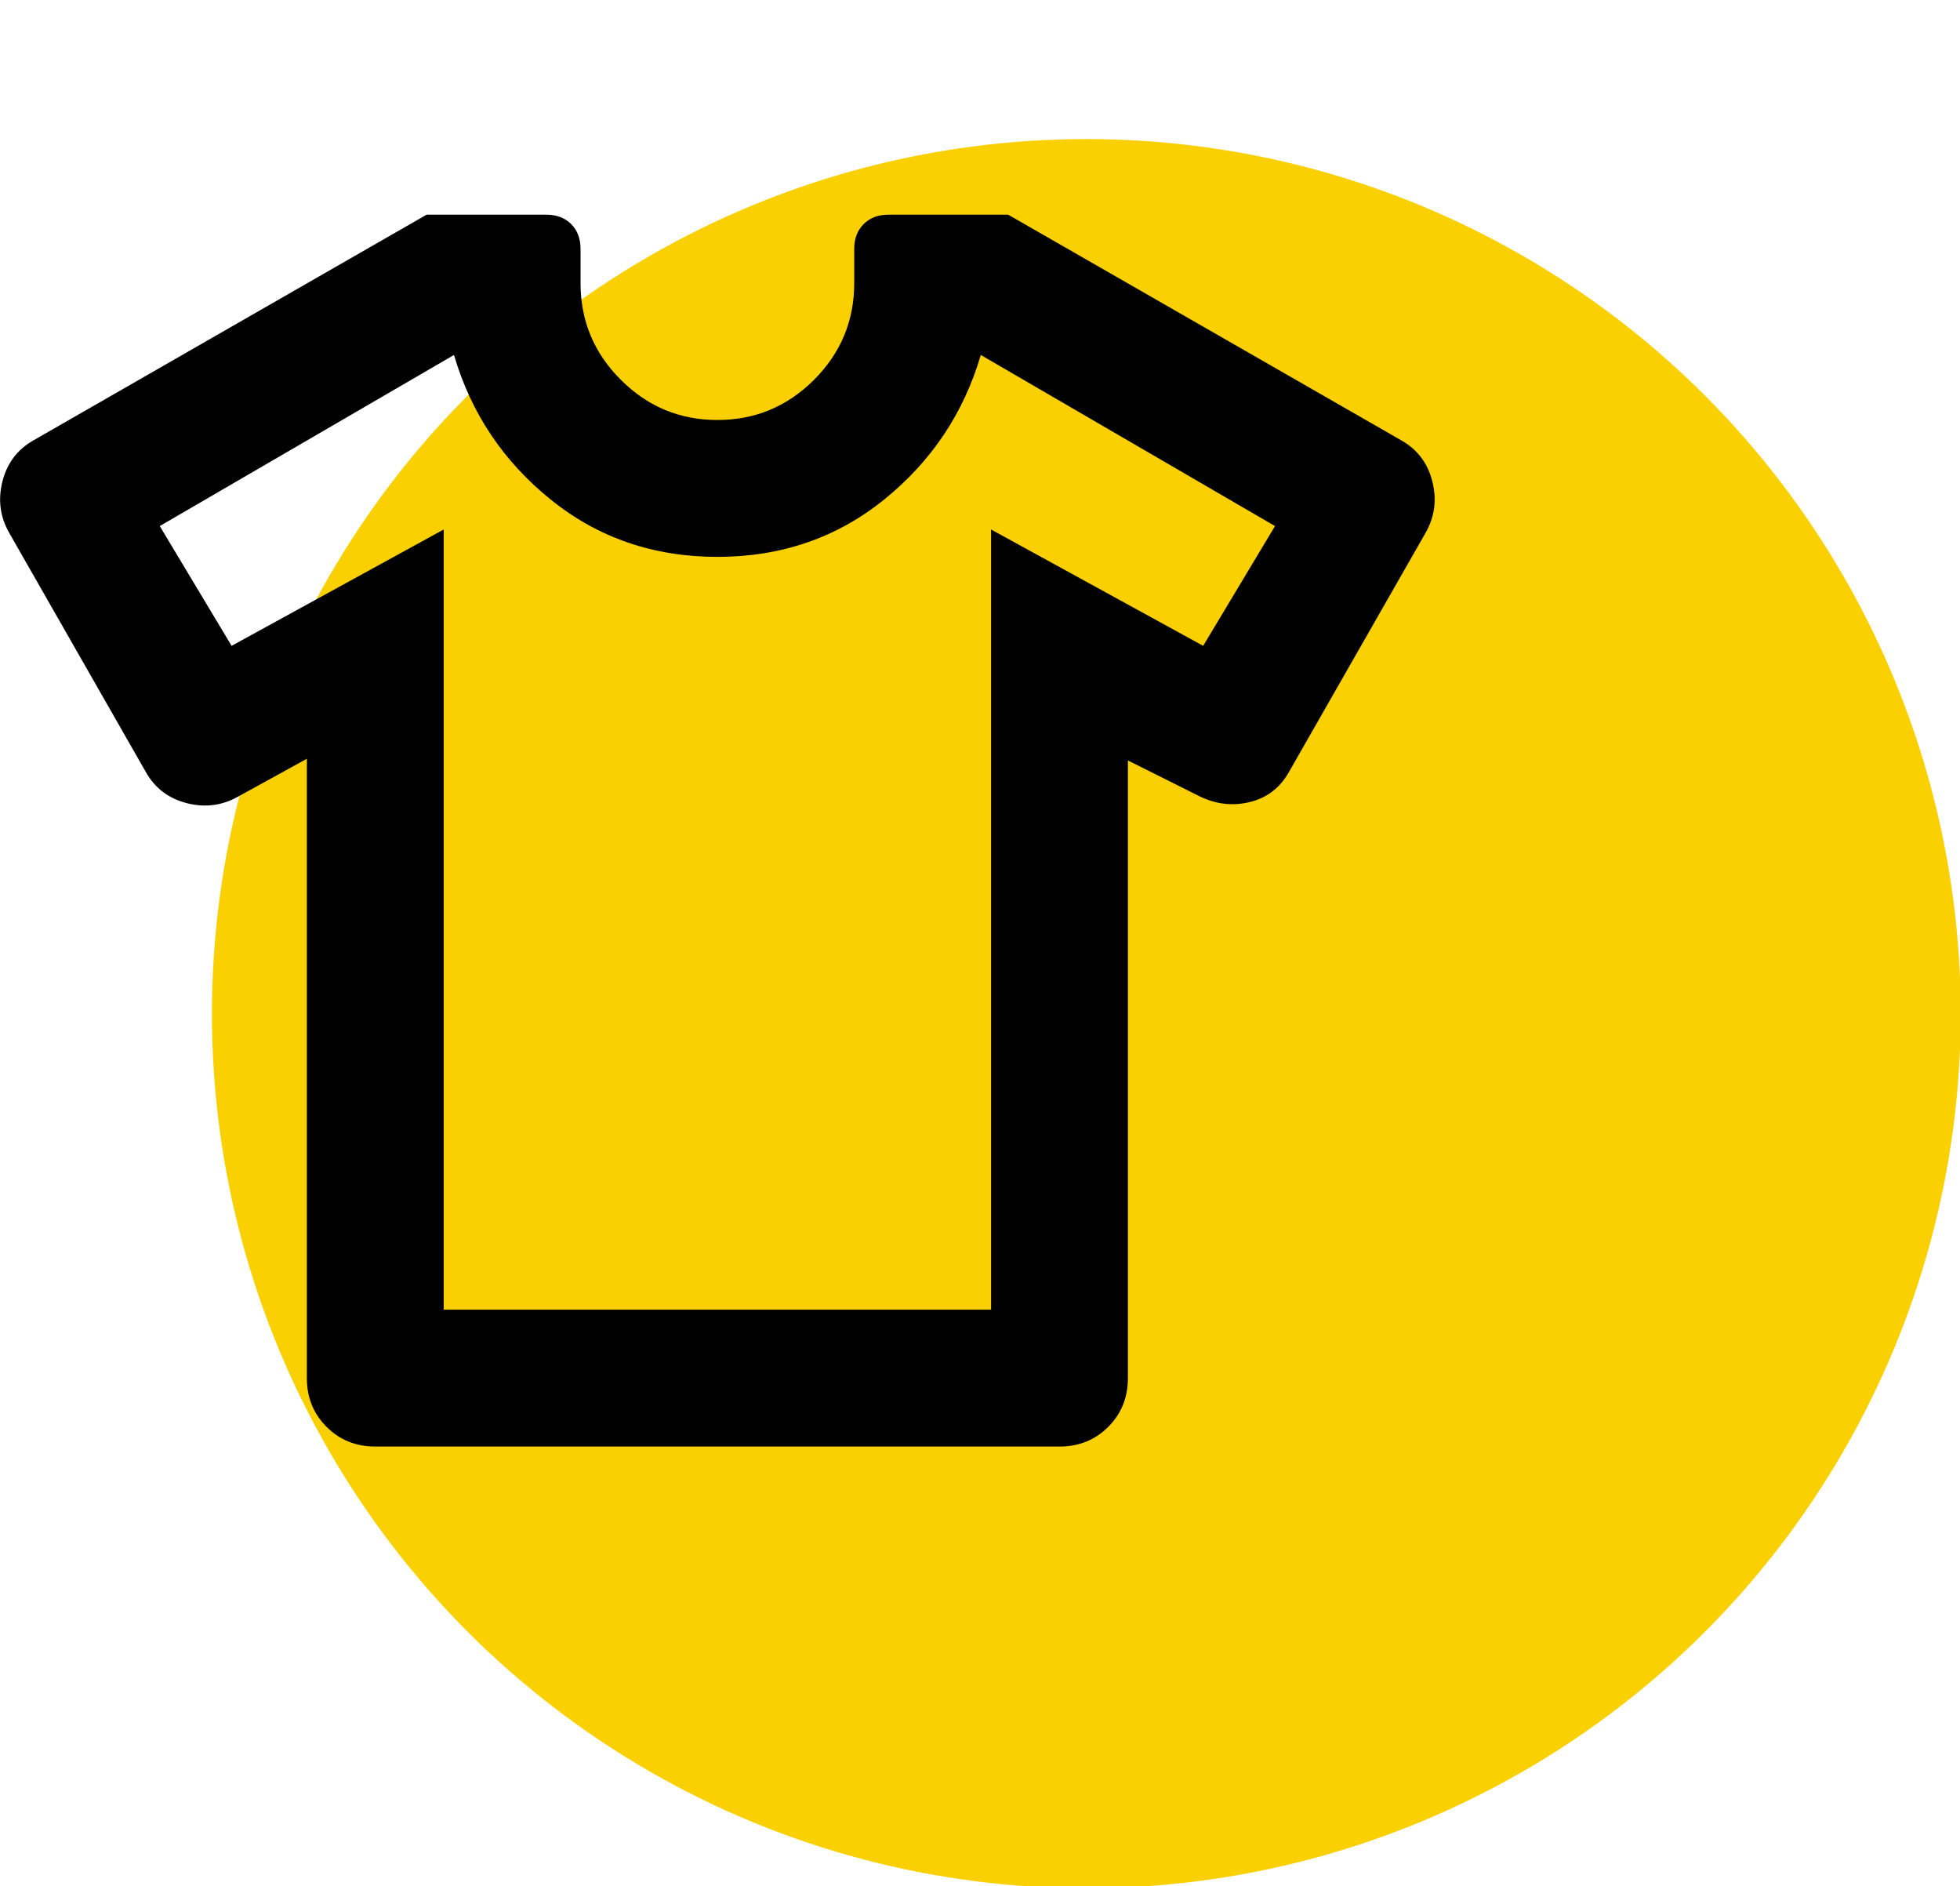
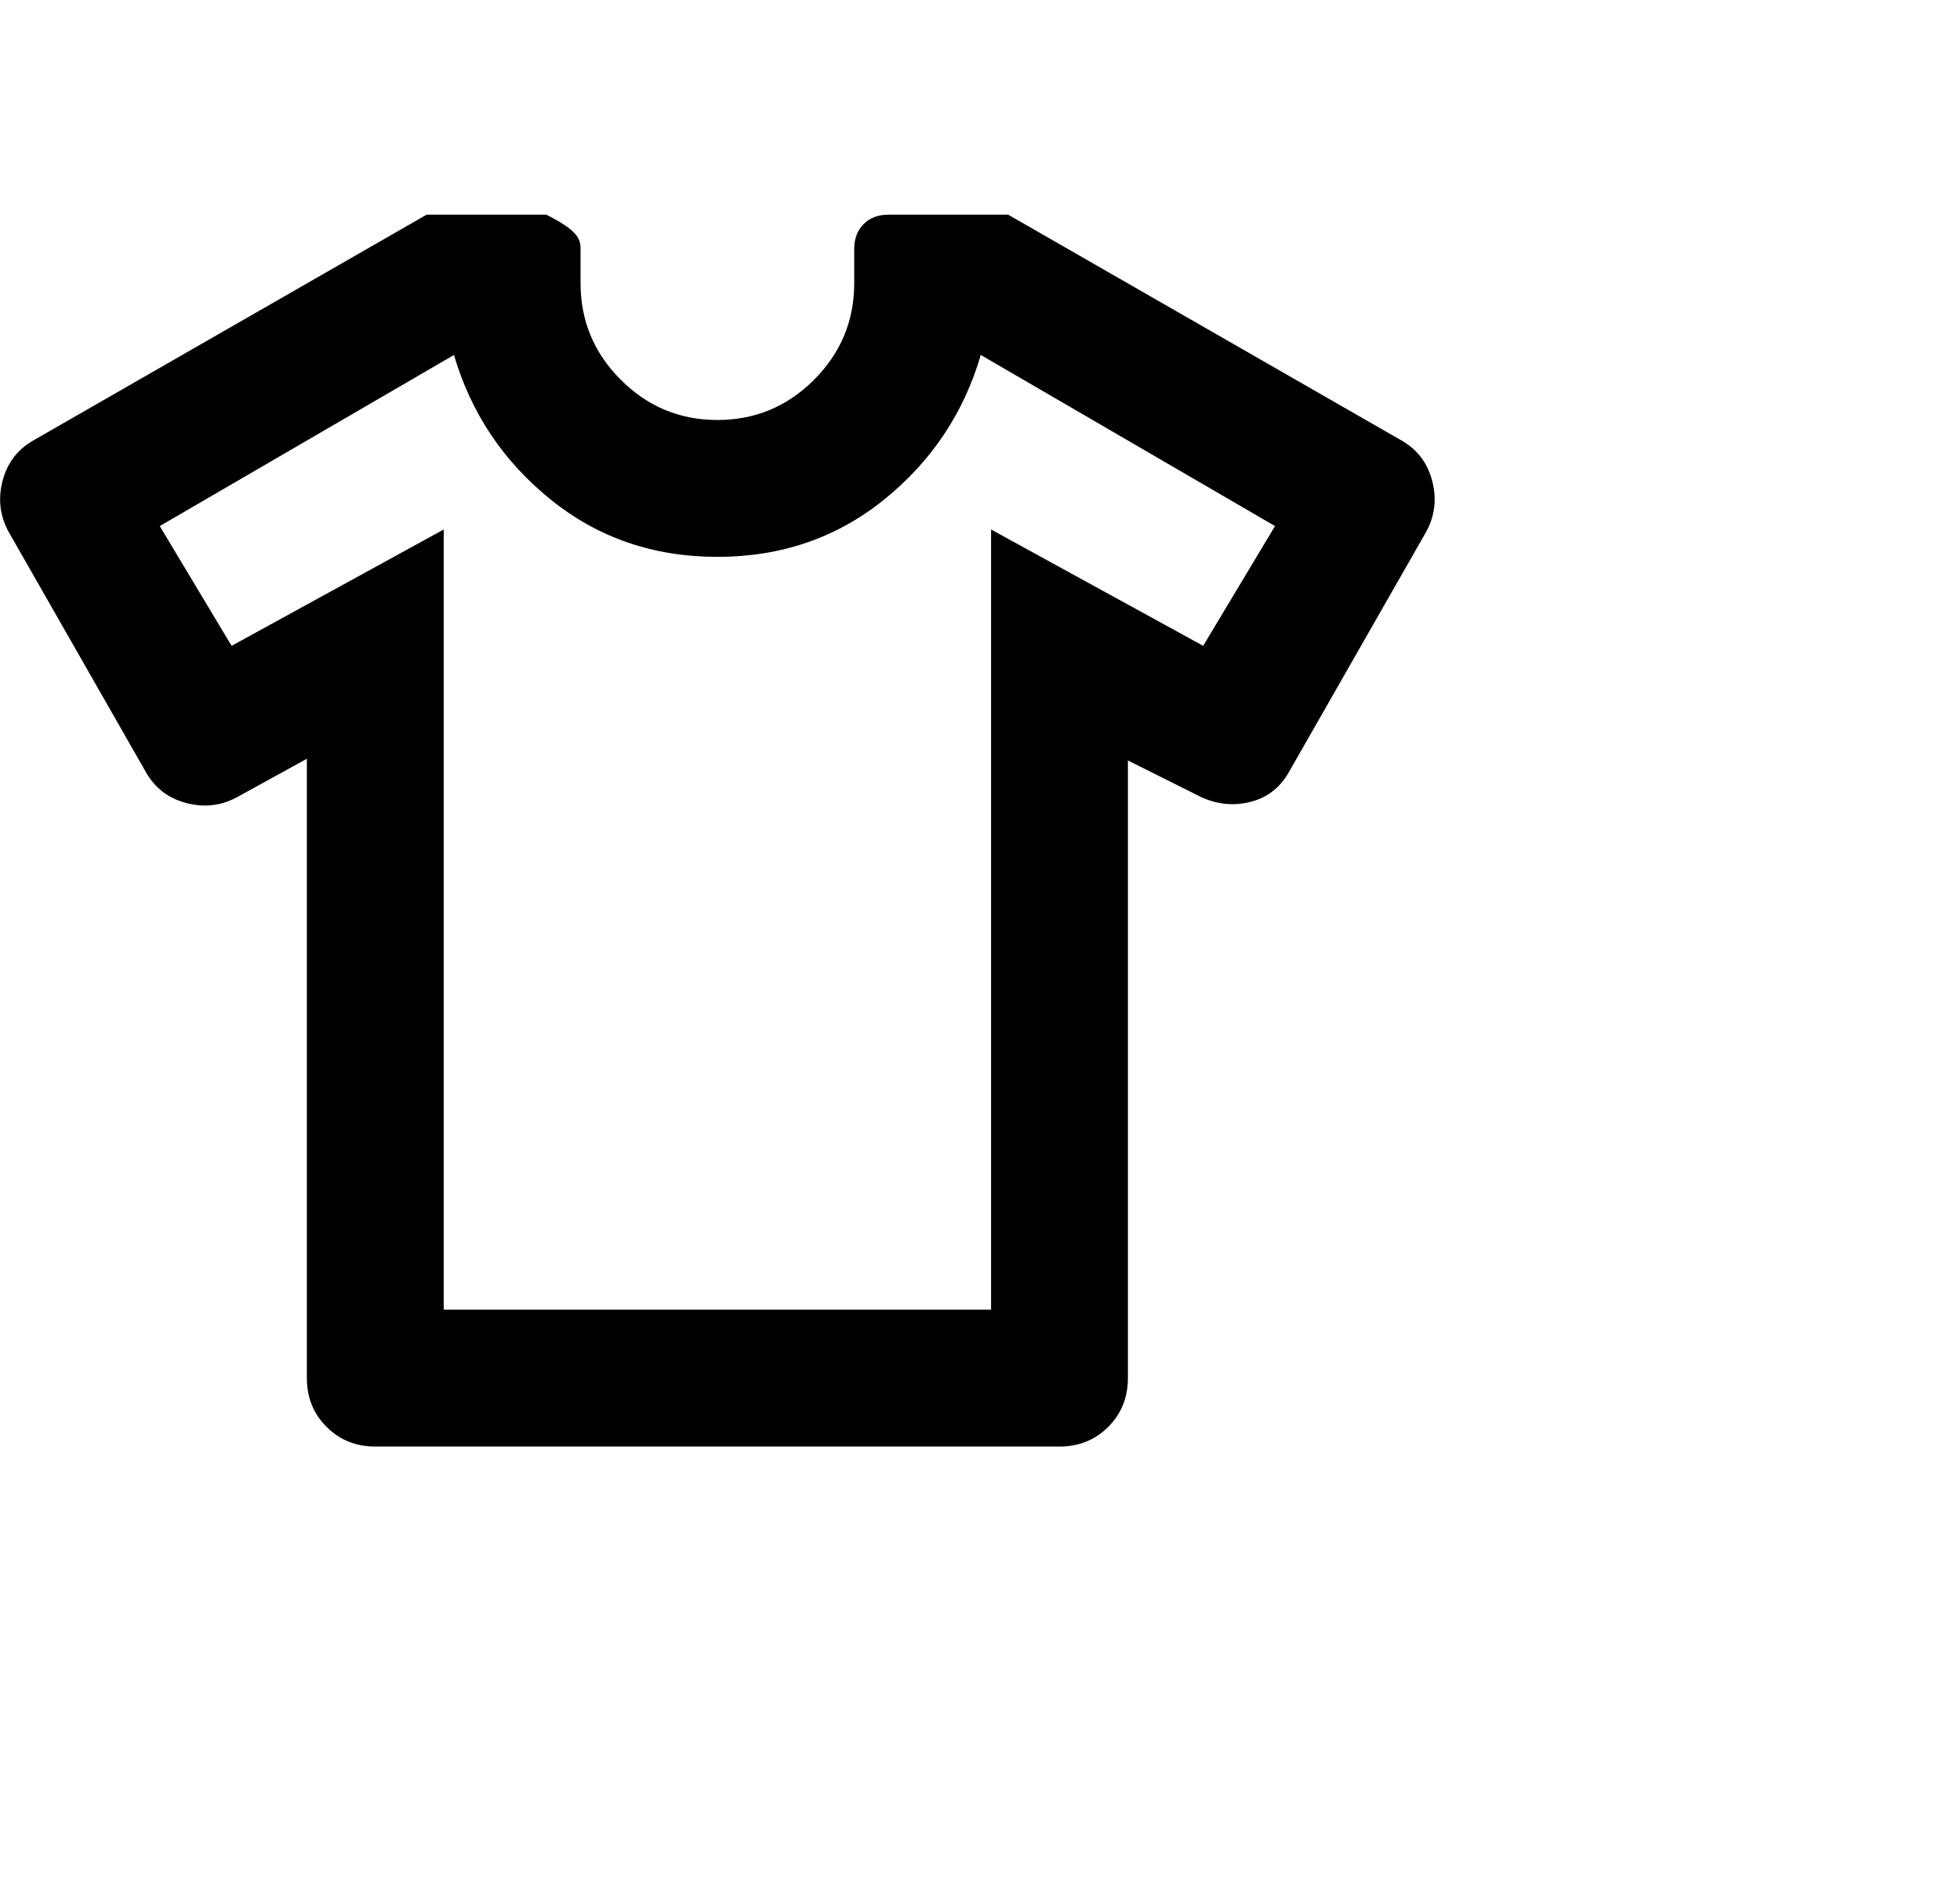
<svg xmlns="http://www.w3.org/2000/svg" width="100%" height="100%" viewBox="0 0 79 76" version="1.1" xml:space="preserve" style="fill-rule:evenodd;clip-rule:evenodd;stroke-linejoin:round;stroke-miterlimit:2;">
  <g transform="matrix(1.235,0,0,1.235,-16.071,-14.098)">
-     <circle cx="48.467" cy="44.49" r="28.537" style="fill:rgb(250,208,0);" />
    <g transform="matrix(2.233,0,0,2.233,9.63,11.721)">
-       <path d="M6,10.95L5,11.5C4.767,11.633 4.517,11.667 4.25,11.6C3.983,11.533 3.783,11.383 3.65,11.15L1.65,7.65C1.517,7.417 1.483,7.167 1.55,6.9C1.617,6.633 1.767,6.433 2,6.3L7.75,3L9.5,3C9.65,3 9.771,3.046 9.863,3.137C9.954,3.229 10,3.35 10,3.5L10,4C10,4.55 10.196,5.021 10.588,5.412C10.979,5.804 11.45,6 12,6C12.55,6 13.021,5.804 13.413,5.412C13.804,5.021 14,4.55 14,4L14,3.5C14,3.35 14.046,3.229 14.138,3.137C14.229,3.046 14.35,3 14.5,3L16.25,3L22,6.3C22.233,6.433 22.383,6.633 22.45,6.9C22.517,7.167 22.483,7.417 22.35,7.65L20.35,11.15C20.217,11.383 20.021,11.529 19.763,11.587C19.504,11.646 19.25,11.608 19,11.475L18,10.975L18,20C18,20.283 17.904,20.521 17.713,20.712C17.521,20.904 17.283,21 17,21L7,21C6.717,21 6.479,20.904 6.288,20.712C6.096,20.521 6,20.283 6,20L6,10.95ZM8,7.6L8,19L16,19L16,7.6L19.1,9.3L20.15,7.55L15.85,5.05C15.6,5.9 15.129,6.604 14.438,7.162C13.746,7.721 12.933,8 12,8C11.067,8 10.254,7.721 9.563,7.162C8.871,6.604 8.4,5.9 8.15,5.05L3.85,7.55L4.9,9.3L8,7.6Z" style="fill-rule:nonzero;" />
+       <path d="M6,10.95L5,11.5C4.767,11.633 4.517,11.667 4.25,11.6C3.983,11.533 3.783,11.383 3.65,11.15L1.65,7.65C1.517,7.417 1.483,7.167 1.55,6.9C1.617,6.633 1.767,6.433 2,6.3L7.75,3L9.5,3C9.954,3.229 10,3.35 10,3.5L10,4C10,4.55 10.196,5.021 10.588,5.412C10.979,5.804 11.45,6 12,6C12.55,6 13.021,5.804 13.413,5.412C13.804,5.021 14,4.55 14,4L14,3.5C14,3.35 14.046,3.229 14.138,3.137C14.229,3.046 14.35,3 14.5,3L16.25,3L22,6.3C22.233,6.433 22.383,6.633 22.45,6.9C22.517,7.167 22.483,7.417 22.35,7.65L20.35,11.15C20.217,11.383 20.021,11.529 19.763,11.587C19.504,11.646 19.25,11.608 19,11.475L18,10.975L18,20C18,20.283 17.904,20.521 17.713,20.712C17.521,20.904 17.283,21 17,21L7,21C6.717,21 6.479,20.904 6.288,20.712C6.096,20.521 6,20.283 6,20L6,10.95ZM8,7.6L8,19L16,19L16,7.6L19.1,9.3L20.15,7.55L15.85,5.05C15.6,5.9 15.129,6.604 14.438,7.162C13.746,7.721 12.933,8 12,8C11.067,8 10.254,7.721 9.563,7.162C8.871,6.604 8.4,5.9 8.15,5.05L3.85,7.55L4.9,9.3L8,7.6Z" style="fill-rule:nonzero;" />
    </g>
  </g>
</svg>